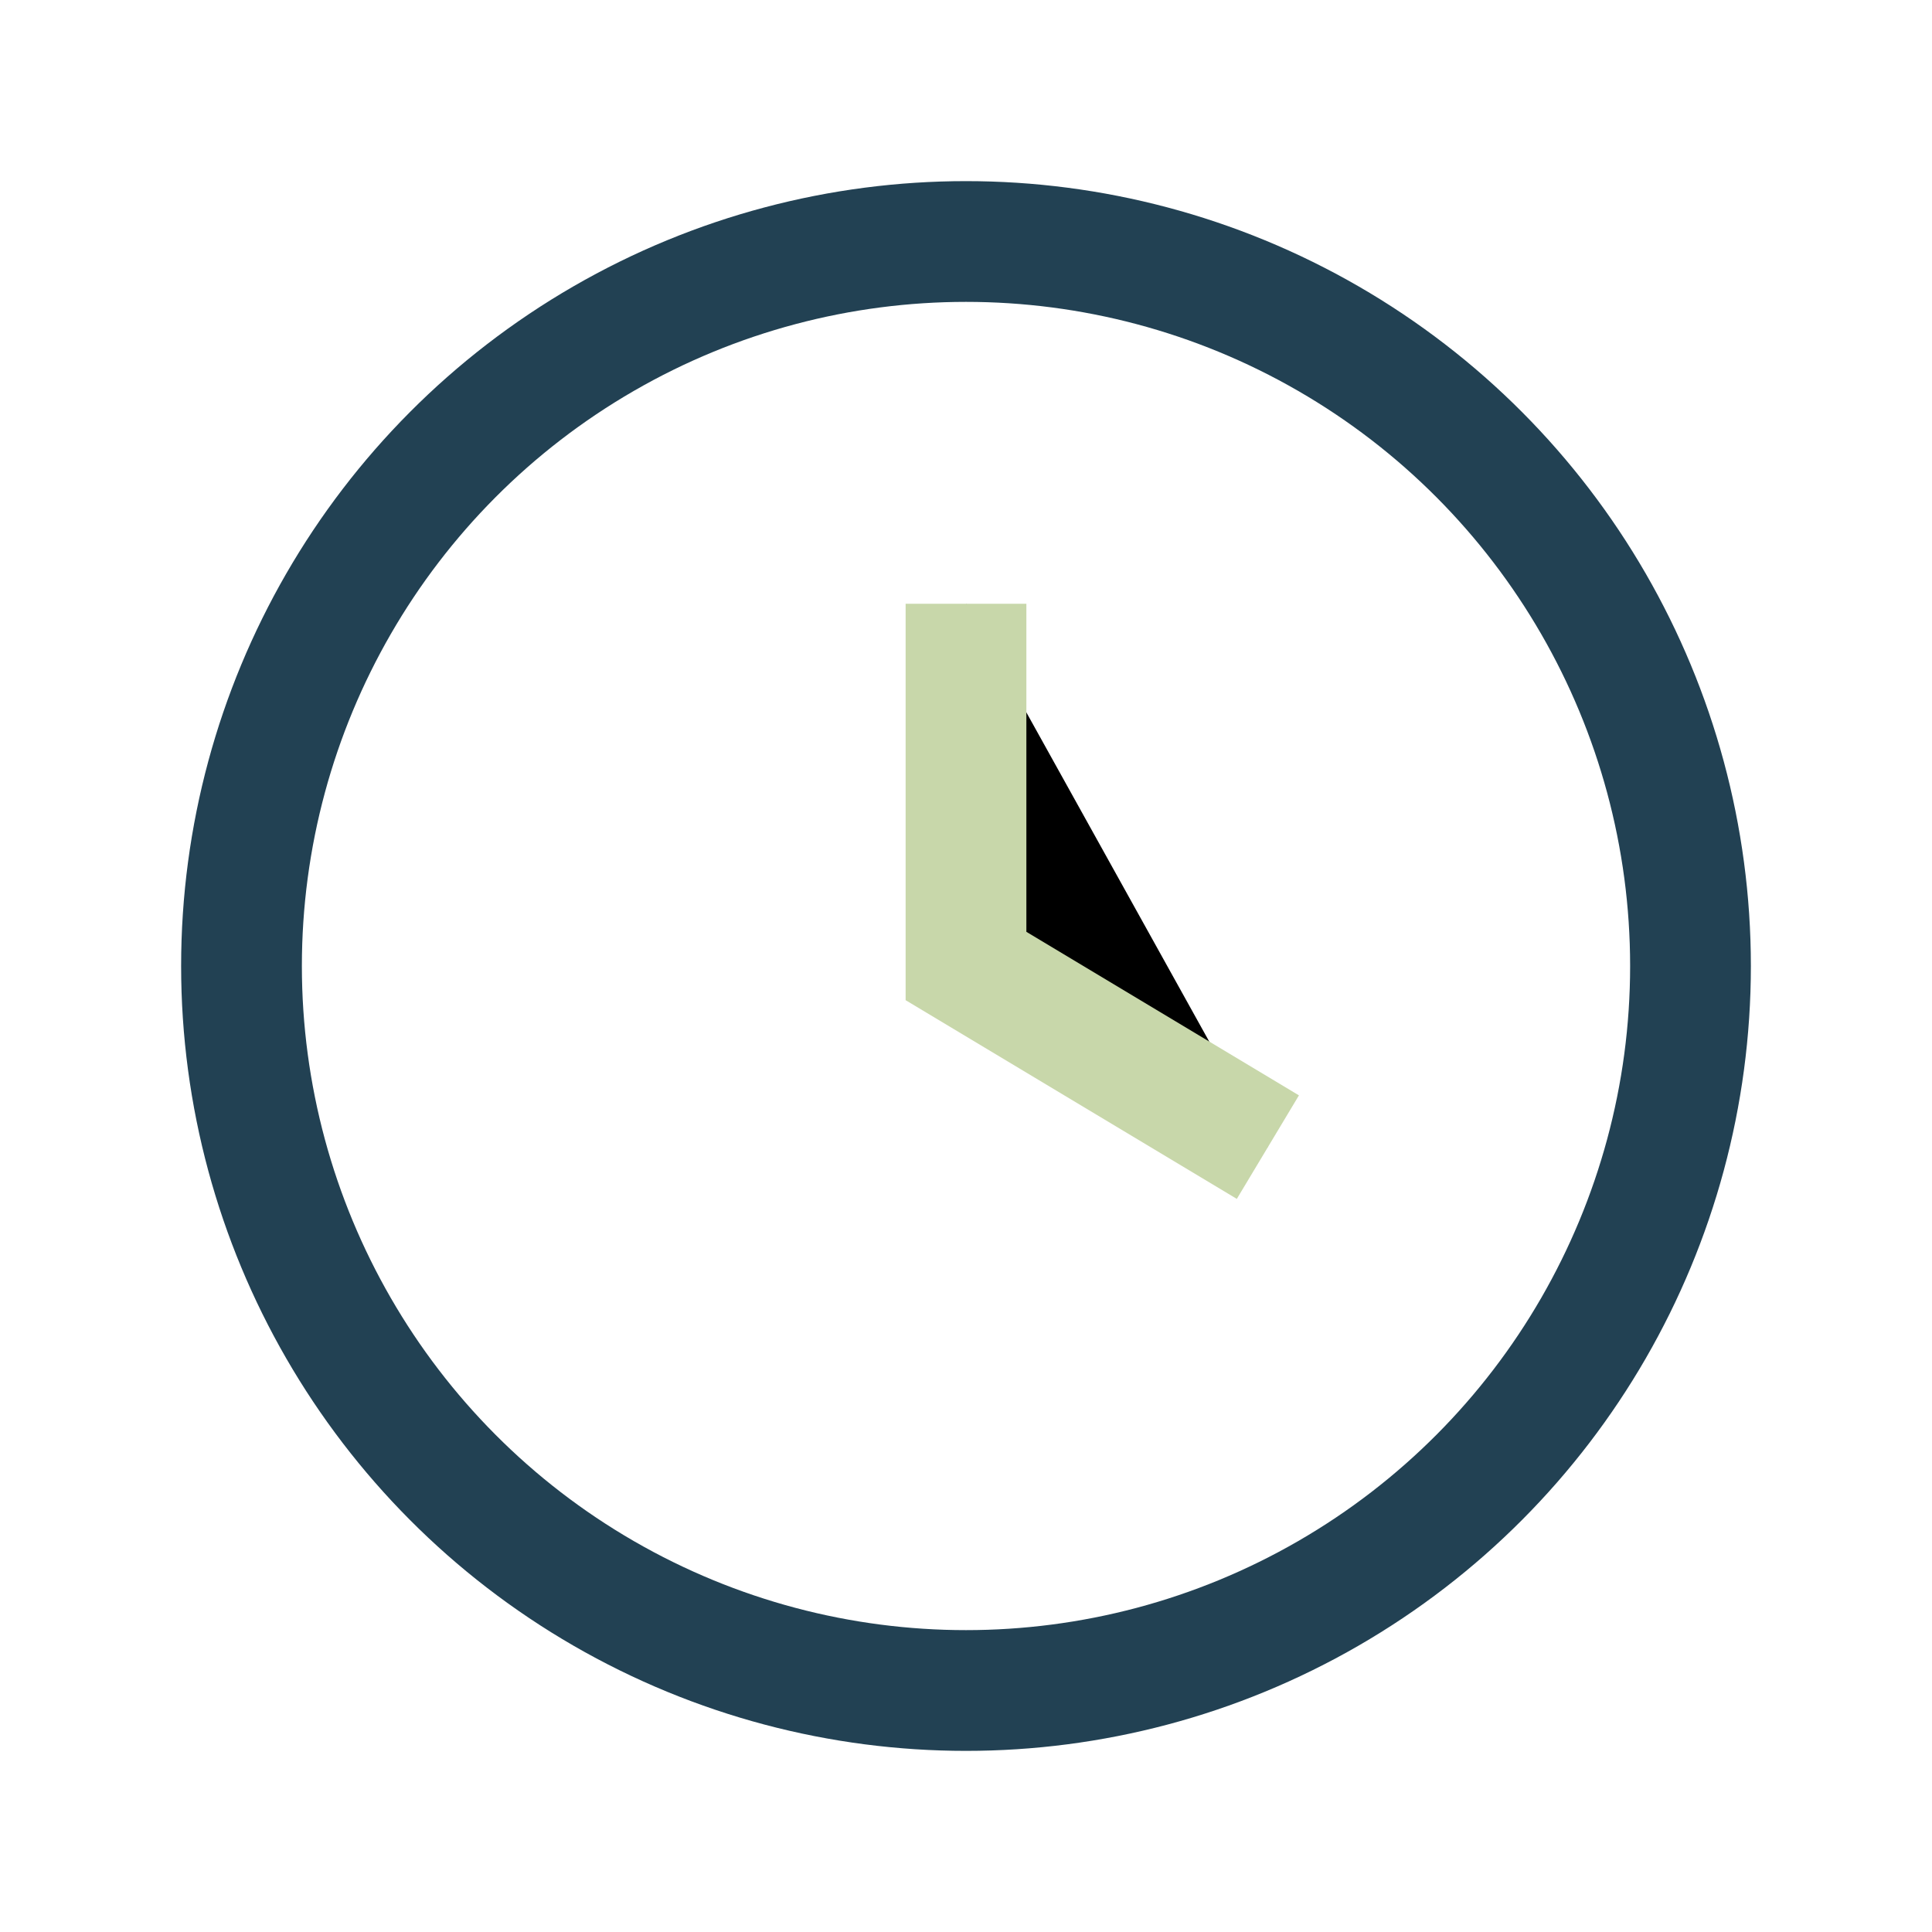
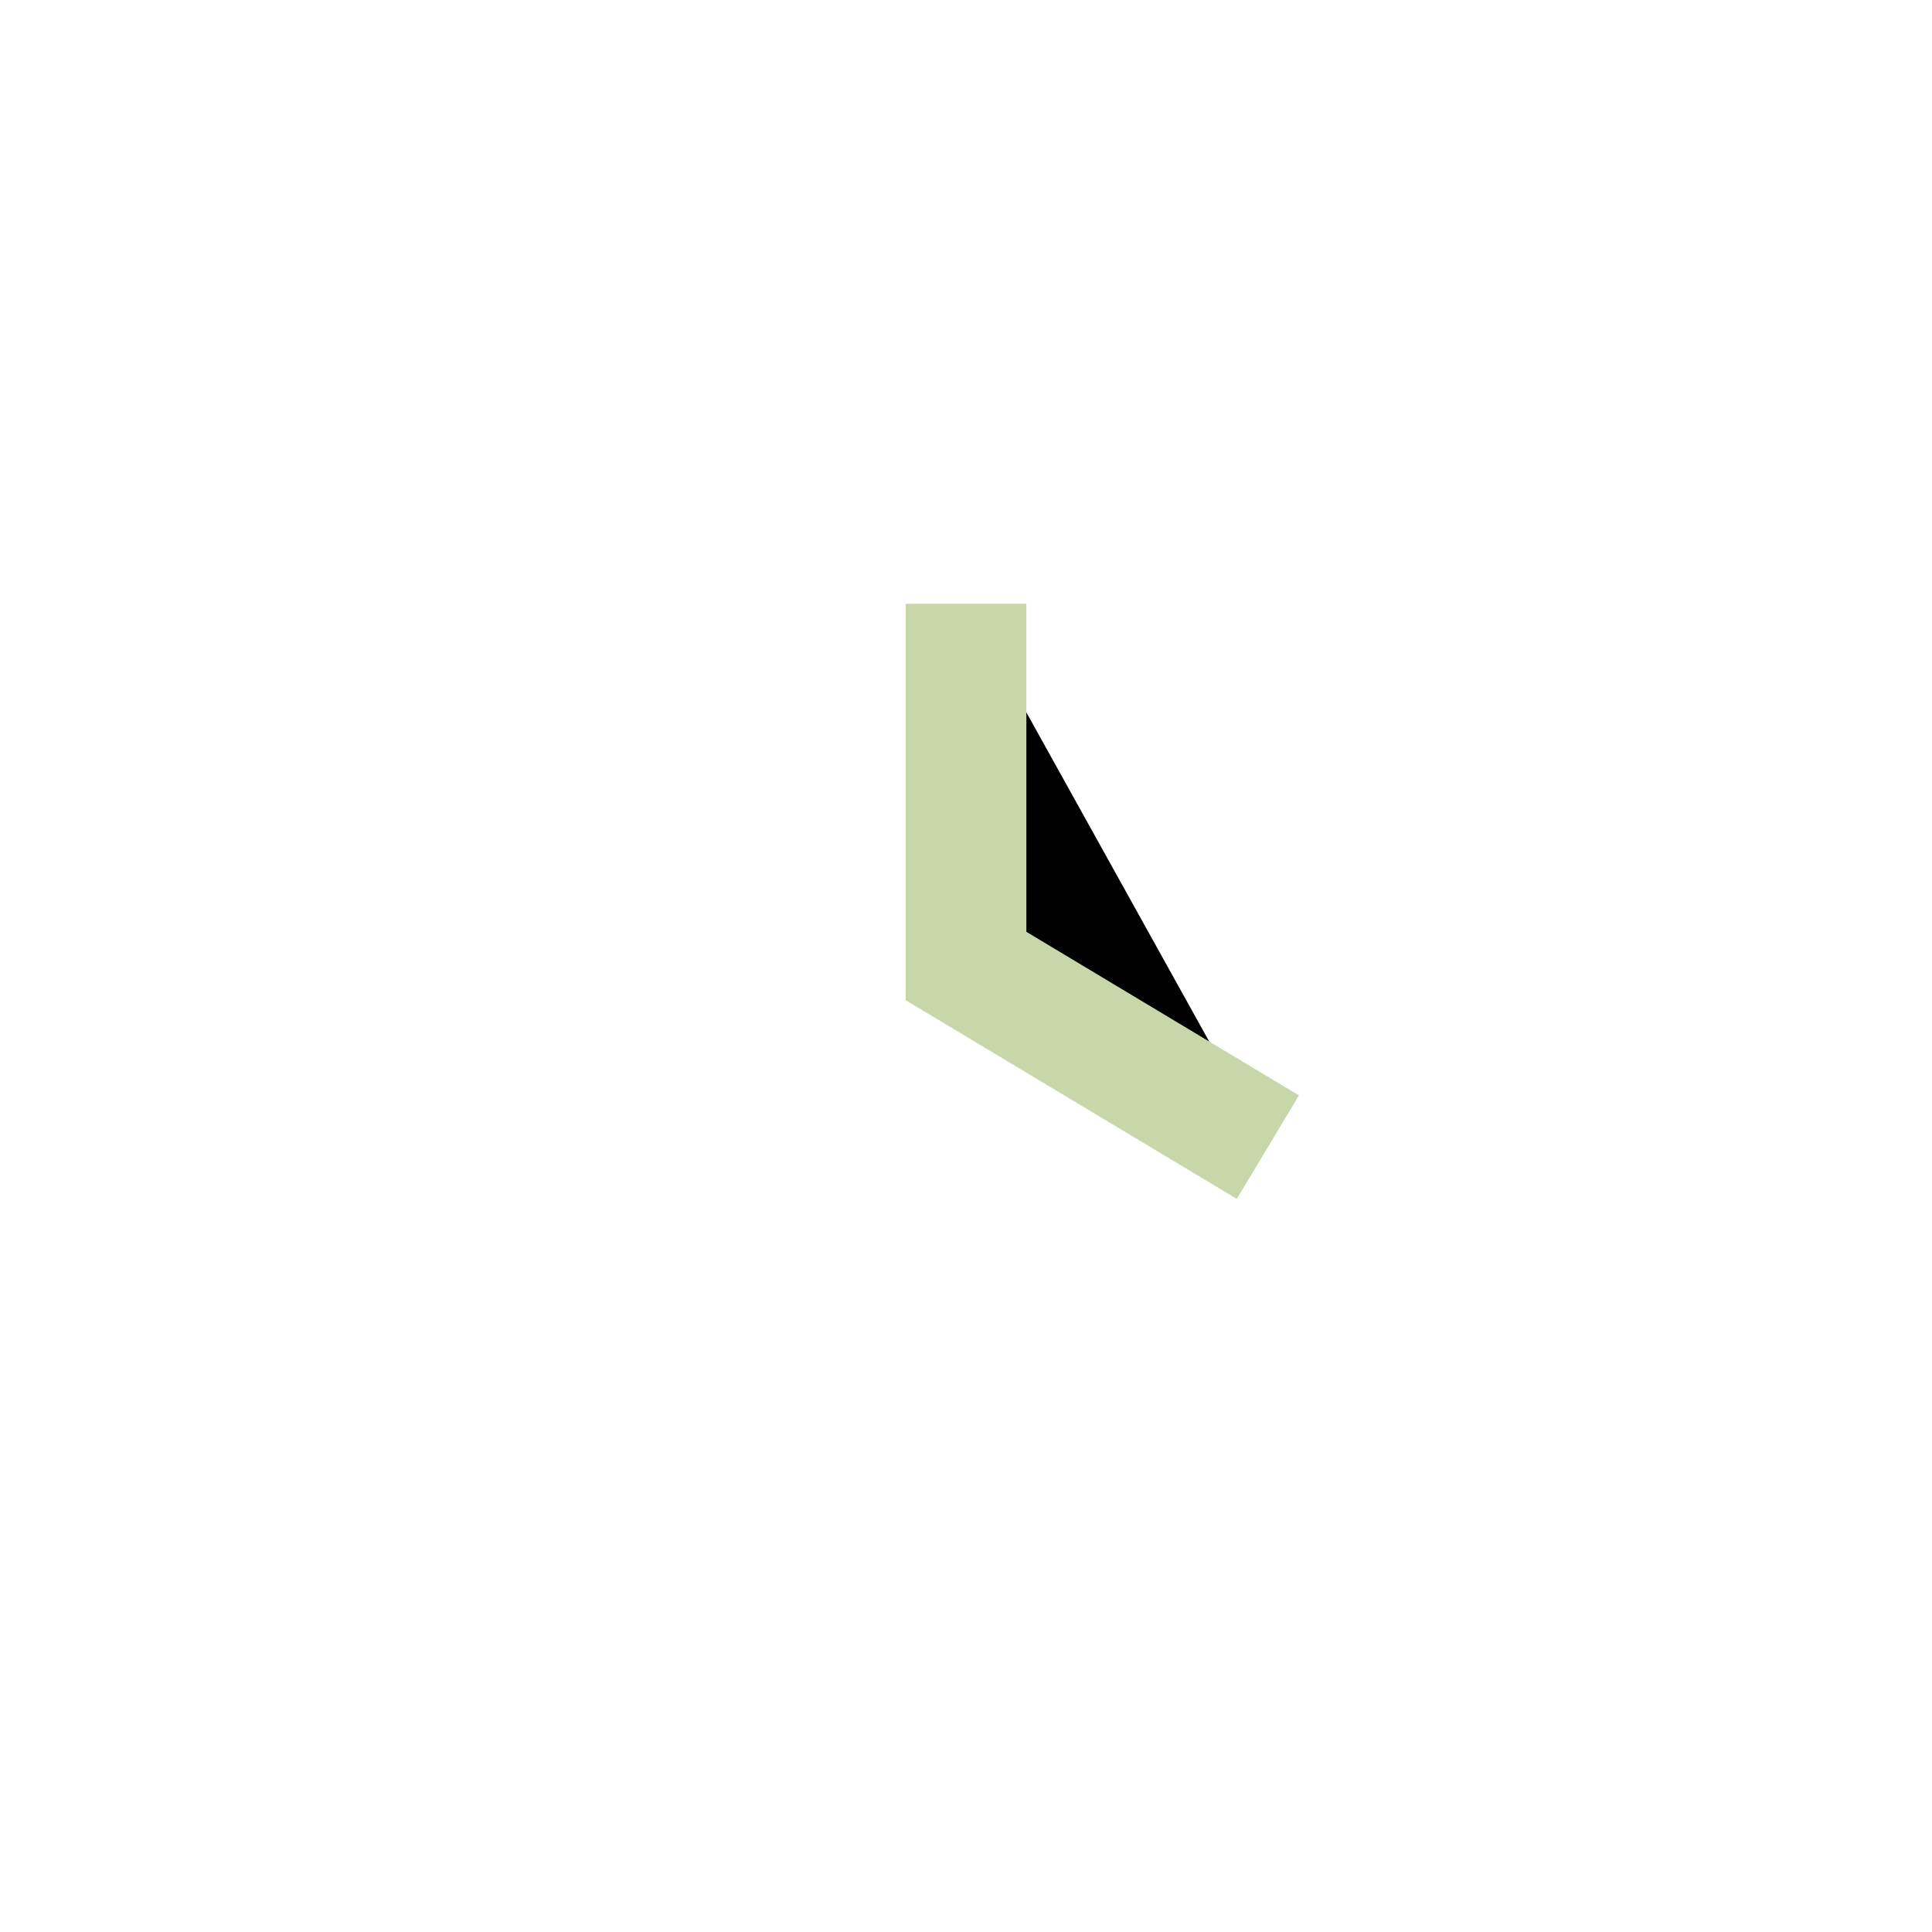
<svg xmlns="http://www.w3.org/2000/svg" width="32" height="32" viewBox="0 0 32 32">
-   <circle cx="16" cy="16" r="12" fill="none" stroke="#224153" stroke-width="2" />
  <path d="M16 10v6l5 3" stroke="#C8D7AA" stroke-width="2" />
</svg>